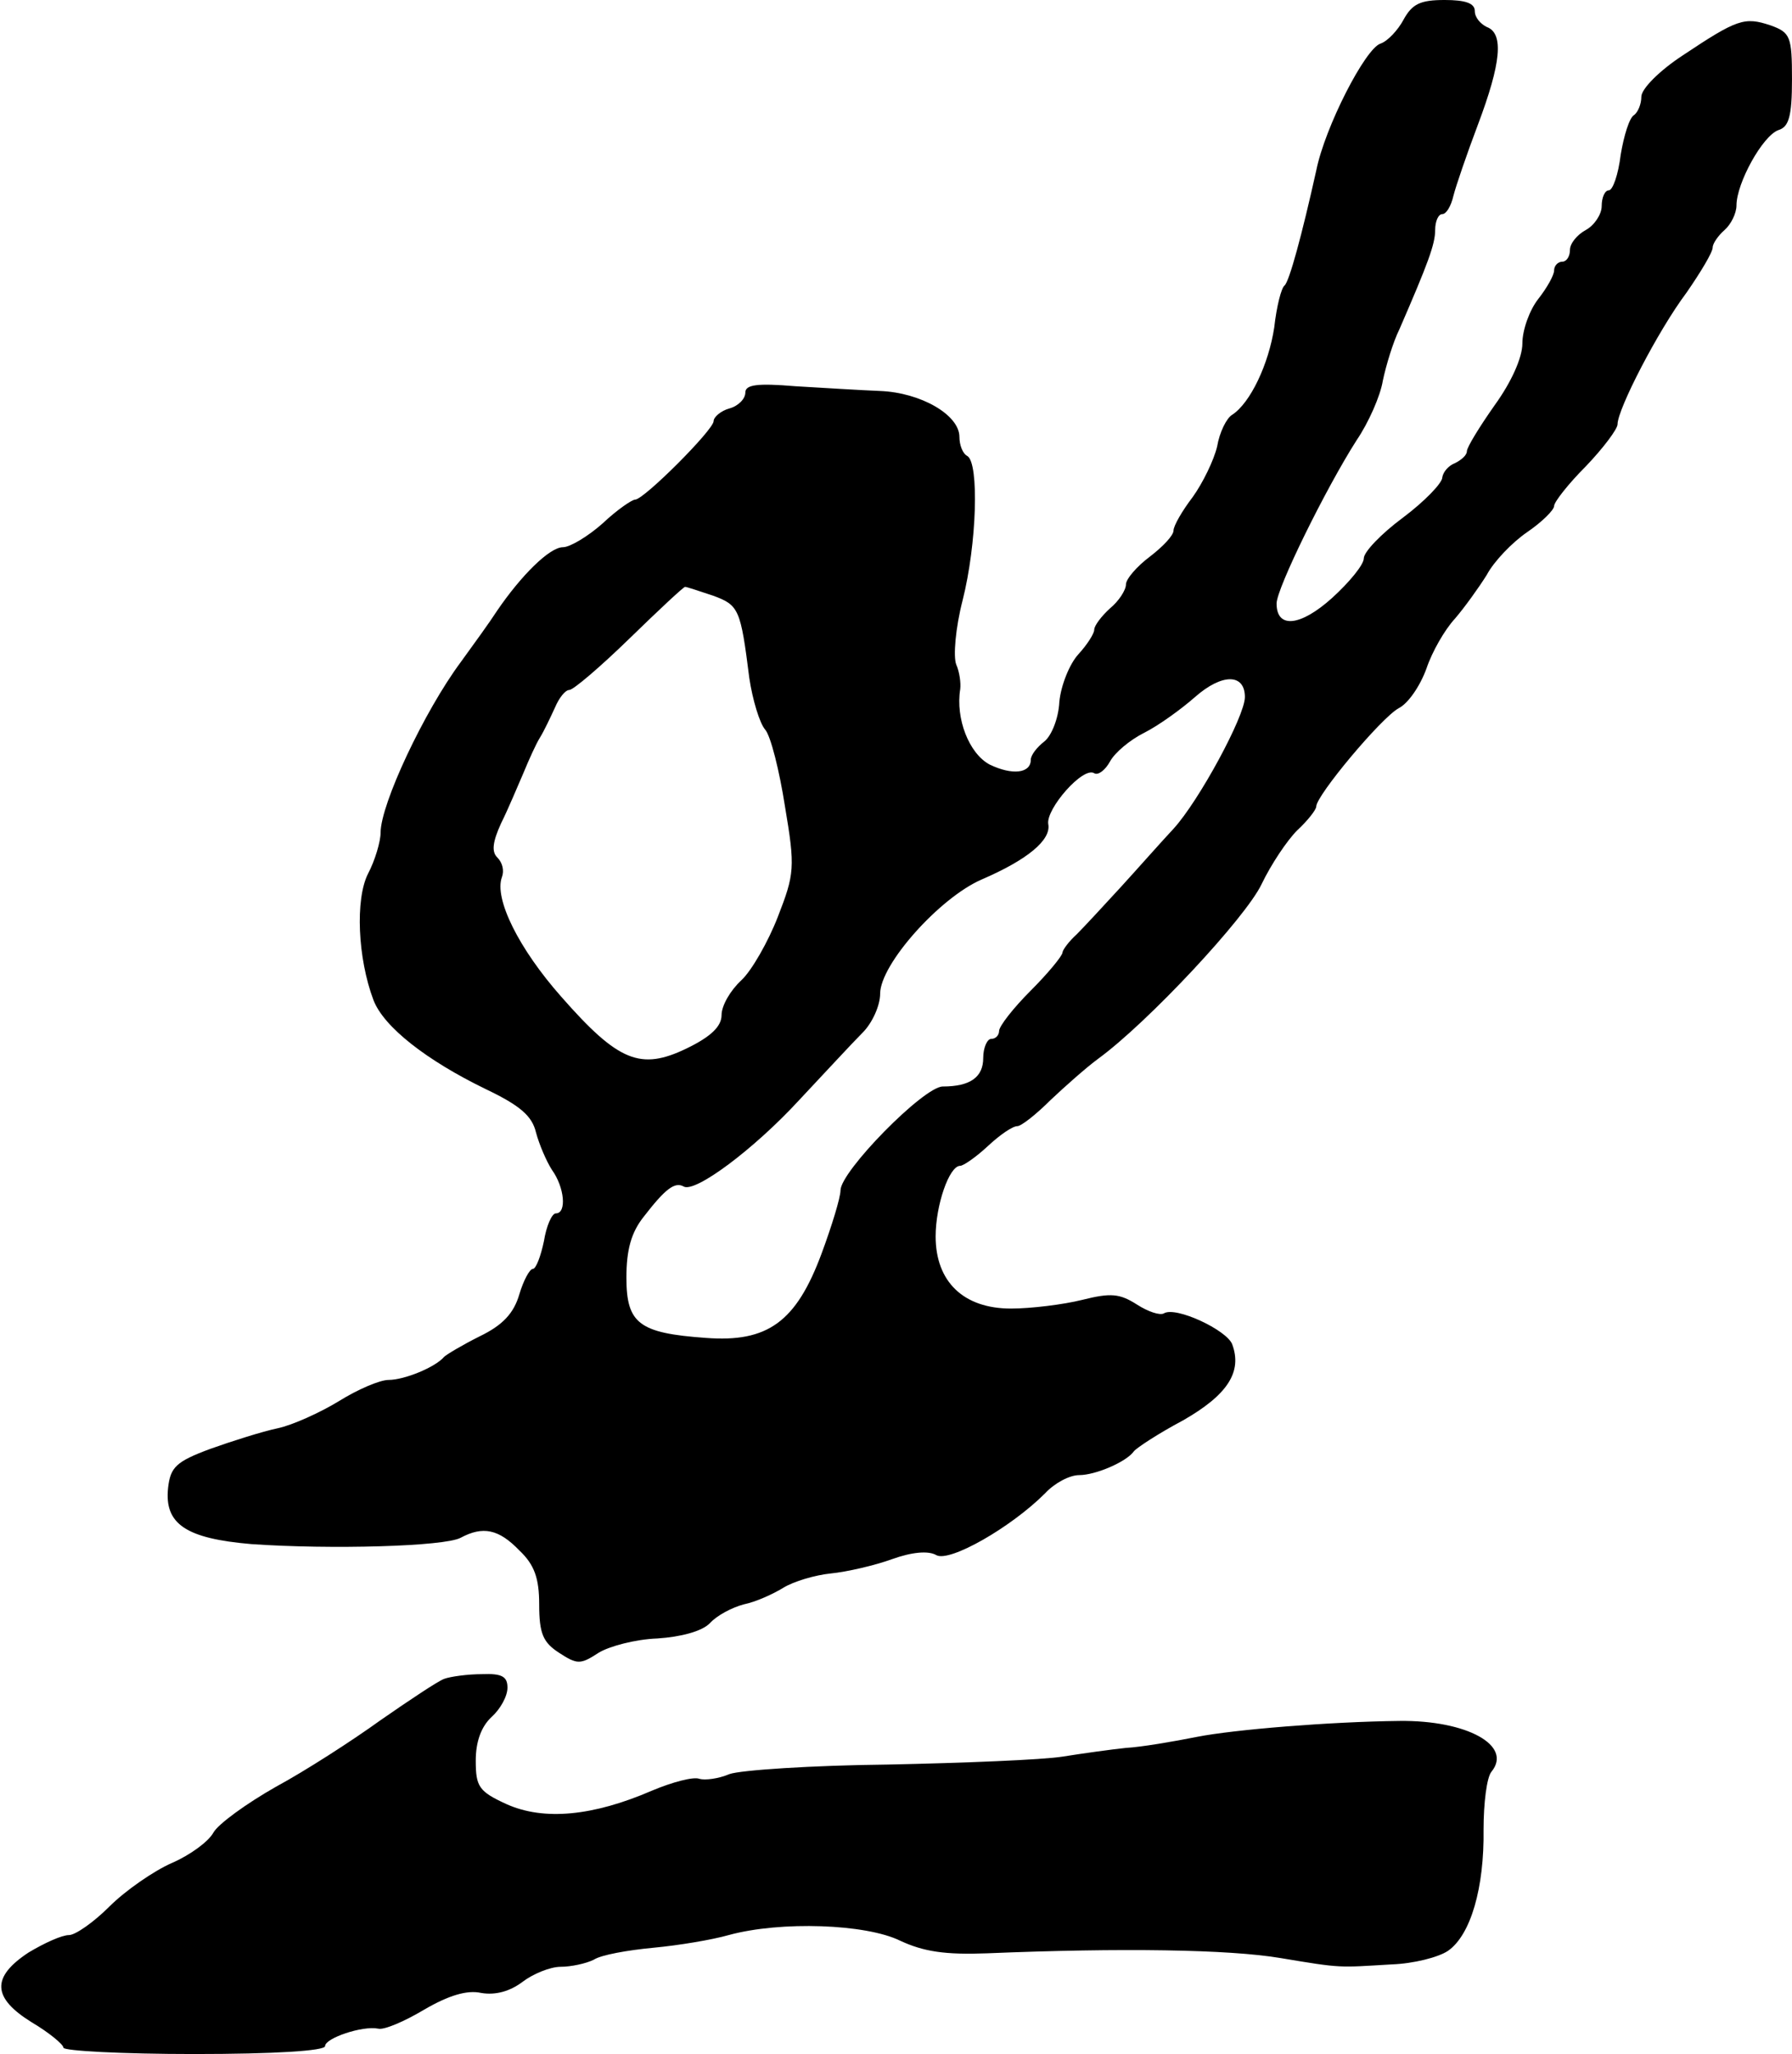
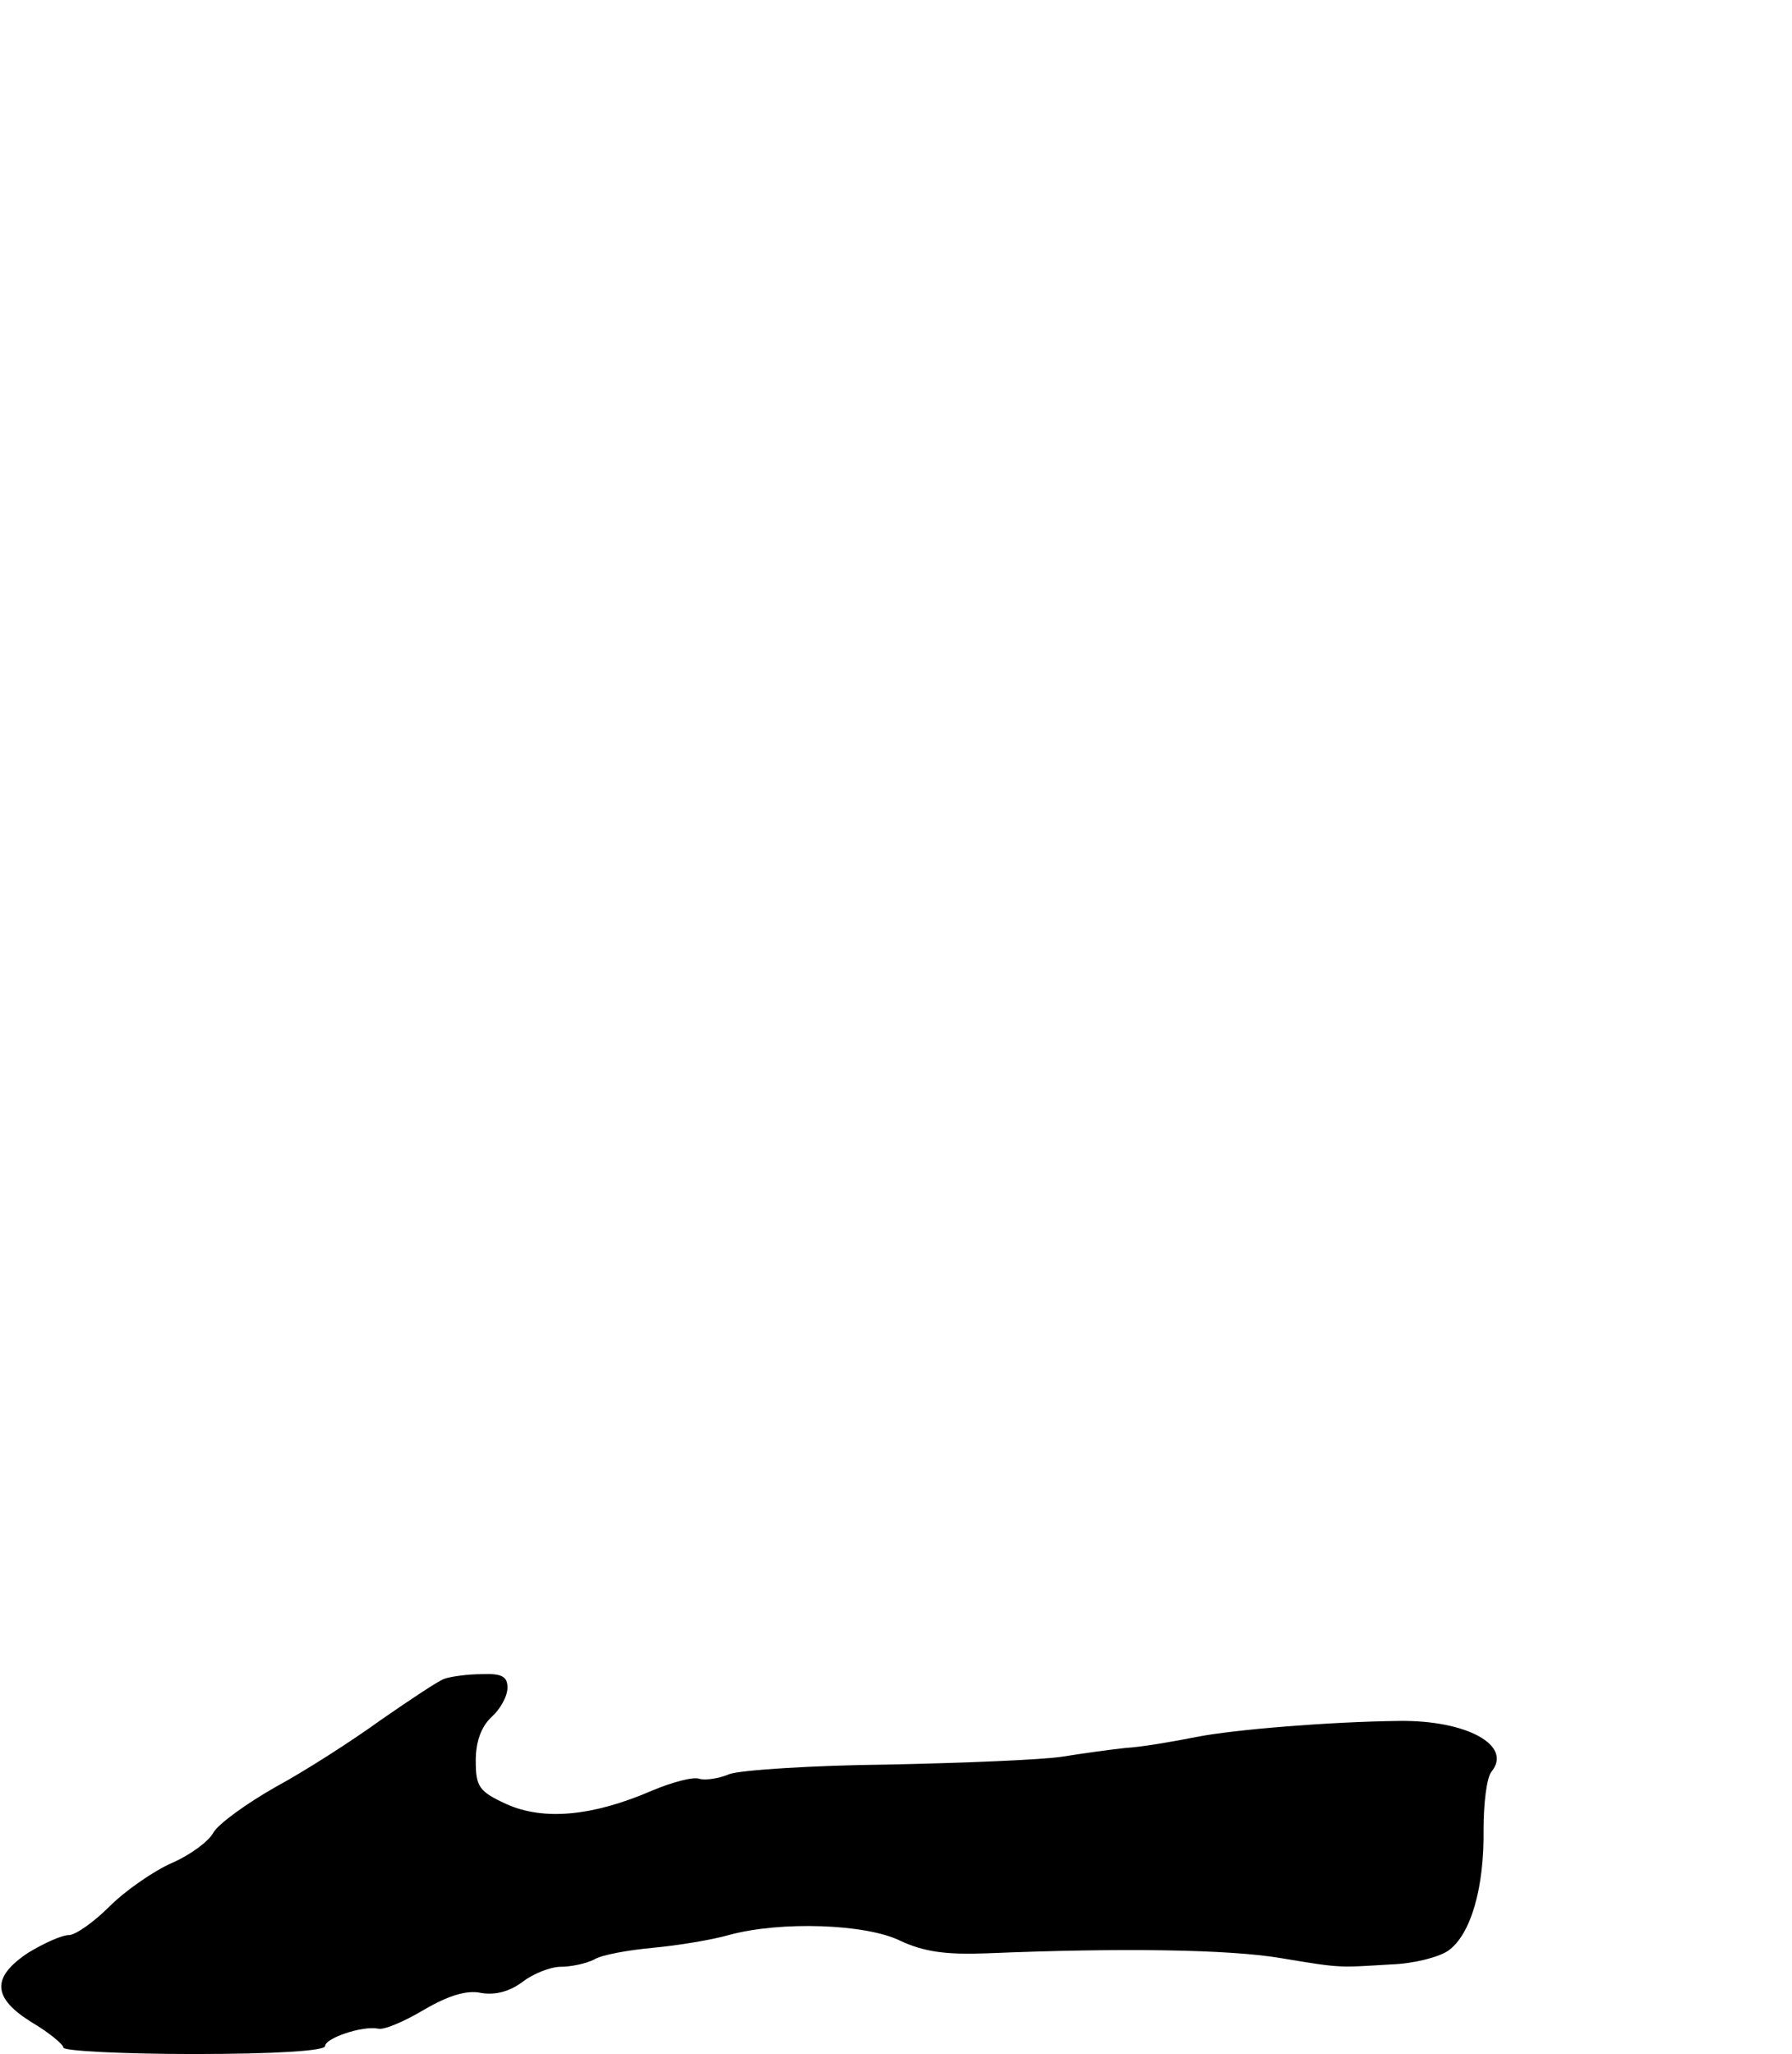
<svg xmlns="http://www.w3.org/2000/svg" version="1.0" width="226pt" height="259pt" viewBox="0 0 226 259" preserveAspectRatio="xMidYMid meet">
  <g transform="translate(0,259) scale(0.1,-0.1)" fill="#000000" stroke="none">
-     <path d="M1770 2565 c-7 -13 -20 -27 -29 -30 -19 -6 -70 -105 -81 -160 -18 -81 -34 -140 -40 -145 -4 -3 -10 -26 -13 -53 -7 -46 -30 -95 -53 -110 -7 -4 -16 -22 -19 -40 -4 -17 -18 -46 -31 -64 -13 -17 -24 -36 -24 -42 0 -6 -13 -20 -30 -33 -16 -12 -30 -28 -30 -35 0 -7 -9 -21 -20 -30 -11 -10 -20 -22 -20 -27 0 -5 -9 -19 -20 -31 -11 -12 -22 -39 -24 -60 -1 -21 -10 -43 -19 -50 -9 -7 -17 -17 -17 -23 0 -17 -23 -20 -52 -6 -26 14 -43 58 -37 95 1 8 -1 22 -5 31 -4 10 -1 46 8 81 18 71 21 173 6 182 -6 3 -10 14 -10 24 0 28 -49 56 -100 58 -25 1 -73 4 -107 6 -48 4 -63 2 -63 -8 0 -8 -9 -17 -20 -20 -11 -3 -20 -11 -20 -16 0 -11 -88 -99 -99 -99 -4 0 -23 -13 -41 -30 -18 -16 -41 -30 -50 -30 -17 0 -53 -36 -83 -80 -9 -14 -30 -43 -46 -65 -46 -62 -101 -179 -101 -215 0 -11 -7 -35 -16 -52 -16 -32 -13 -106 7 -159 13 -34 67 -76 141 -112 44 -21 59 -34 64 -55 4 -15 13 -36 20 -47 16 -22 19 -55 5 -55 -5 0 -12 -16 -15 -35 -4 -19 -10 -35 -14 -35 -4 0 -12 -15 -17 -32 -7 -24 -21 -39 -50 -53 -22 -11 -42 -23 -45 -26 -11 -13 -50 -29 -70 -29 -11 0 -39 -12 -63 -27 -23 -14 -58 -30 -77 -34 -19 -4 -57 -16 -85 -26 -43 -16 -50 -23 -53 -49 -5 -46 23 -64 105 -71 100 -7 244 -3 264 8 28 15 48 11 74 -16 19 -18 25 -35 25 -68 0 -37 5 -48 25 -61 23 -15 27 -15 50 0 13 8 46 17 74 18 30 2 56 9 66 19 9 10 28 20 43 24 15 3 37 13 50 21 13 8 40 16 60 18 20 2 55 10 77 18 25 9 46 11 56 5 17 -9 94 35 137 78 12 13 31 23 43 23 21 0 60 17 69 30 3 4 30 22 62 39 56 32 75 61 62 96 -7 18 -71 48 -86 39 -5 -3 -20 2 -34 11 -22 14 -33 15 -69 6 -24 -6 -65 -11 -90 -11 -60 0 -95 34 -95 91 0 39 17 89 31 89 4 0 20 11 35 25 15 14 31 25 37 25 5 0 24 15 42 33 18 17 45 41 60 52 63 46 186 178 206 220 12 25 32 55 45 68 13 12 24 26 24 30 0 14 82 112 104 124 12 6 27 28 35 50 7 21 23 49 36 63 12 14 30 39 40 55 9 17 32 41 51 54 19 13 34 28 34 33 0 5 18 28 40 50 22 23 40 47 40 53 0 19 51 118 87 166 18 26 33 51 33 57 0 5 7 15 15 22 8 7 15 21 15 31 0 28 33 88 53 95 13 4 17 17 17 64 0 54 -2 59 -27 68 -33 11 -42 8 -111 -38 -29 -19 -52 -42 -52 -52 0 -9 -4 -19 -9 -23 -6 -3 -13 -26 -17 -50 -3 -25 -10 -45 -15 -45 -5 0 -9 -9 -9 -20 0 -10 -9 -24 -20 -30 -11 -6 -20 -17 -20 -25 0 -8 -4 -15 -10 -15 -5 0 -10 -5 -10 -11 0 -6 -9 -22 -20 -36 -11 -14 -20 -39 -20 -56 0 -18 -14 -49 -35 -78 -19 -27 -35 -53 -35 -58 0 -5 -7 -11 -15 -15 -8 -3 -15 -11 -16 -18 0 -7 -22 -30 -50 -51 -27 -20 -49 -43 -49 -51 0 -8 -18 -30 -40 -50 -40 -36 -70 -39 -70 -7 0 19 62 145 101 206 15 22 30 56 33 75 4 19 13 49 21 65 36 83 45 107 45 125 0 11 4 20 9 20 5 0 11 10 14 23 3 12 17 53 31 90 29 77 33 115 11 123 -8 4 -15 12 -15 20 0 10 -12 14 -38 14 -31 0 -41 -5 -52 -25z m-871 -726 c33 -12 35 -17 46 -104 4 -27 13 -57 20 -65 7 -8 18 -52 25 -97 13 -77 12 -85 -9 -139 -12 -31 -33 -68 -46 -80 -14 -13 -25 -32 -25 -44 0 -14 -13 -27 -44 -42 -58 -28 -86 -17 -158 65 -54 61 -85 124 -75 151 3 8 1 18 -6 25 -7 7 -6 19 5 43 9 18 21 47 28 63 7 17 16 37 21 45 5 8 13 25 19 38 5 12 13 22 18 22 5 0 39 29 76 65 37 36 68 65 70 65 2 0 17 -5 35 -11z m671 -128 c0 -24 -58 -131 -90 -166 -15 -16 -45 -50 -66 -73 -22 -24 -47 -51 -56 -60 -10 -9 -18 -20 -18 -23 0 -4 -18 -26 -40 -48 -22 -22 -40 -45 -40 -51 0 -5 -4 -10 -10 -10 -5 0 -10 -11 -10 -24 0 -24 -16 -36 -51 -36 -24 0 -129 -107 -129 -131 0 -9 -11 -45 -24 -80 -32 -86 -68 -112 -146 -106 -84 6 -100 18 -100 76 0 35 6 57 22 77 27 35 39 44 50 38 14 -9 89 47 146 109 31 33 67 72 80 85 12 12 22 34 22 49 0 37 75 121 128 144 58 25 88 50 84 70 -3 19 44 73 58 64 5 -3 14 4 20 15 6 11 25 27 43 36 18 9 47 30 64 45 34 30 63 30 63 0z" />
    <path d="M560 473 c-8 -3 -44 -27 -80 -52 -36 -26 -95 -64 -132 -84 -37 -21 -73 -47 -79 -58 -6 -11 -29 -28 -52 -38 -23 -10 -59 -35 -79 -55 -20 -20 -43 -36 -51 -36 -9 0 -31 -10 -51 -22 -47 -31 -46 -57 4 -88 22 -13 40 -28 40 -32 0 -4 74 -8 165 -8 101 0 165 4 165 10 0 10 47 26 67 22 7 -2 33 9 58 24 31 18 54 25 72 21 18 -3 36 2 52 14 13 10 35 19 48 19 13 0 32 4 42 9 9 6 43 12 75 15 32 3 74 10 95 16 66 18 173 14 216 -7 30 -14 57 -18 110 -16 169 7 305 5 370 -6 78 -13 72 -12 140 -8 28 1 59 9 71 17 29 20 46 80 45 153 0 33 4 66 10 73 27 33 -31 65 -116 64 -89 -1 -209 -11 -255 -20 -30 -6 -71 -13 -90 -14 -19 -2 -55 -7 -80 -11 -25 -4 -124 -8 -220 -10 -96 -1 -186 -7 -200 -12 -14 -6 -31 -8 -38 -6 -7 3 -34 -4 -60 -15 -74 -32 -136 -38 -183 -17 -35 16 -39 22 -39 55 0 24 7 43 20 55 11 10 20 26 20 37 0 14 -7 18 -32 17 -18 0 -40 -3 -48 -6z" />
  </g>
</svg>